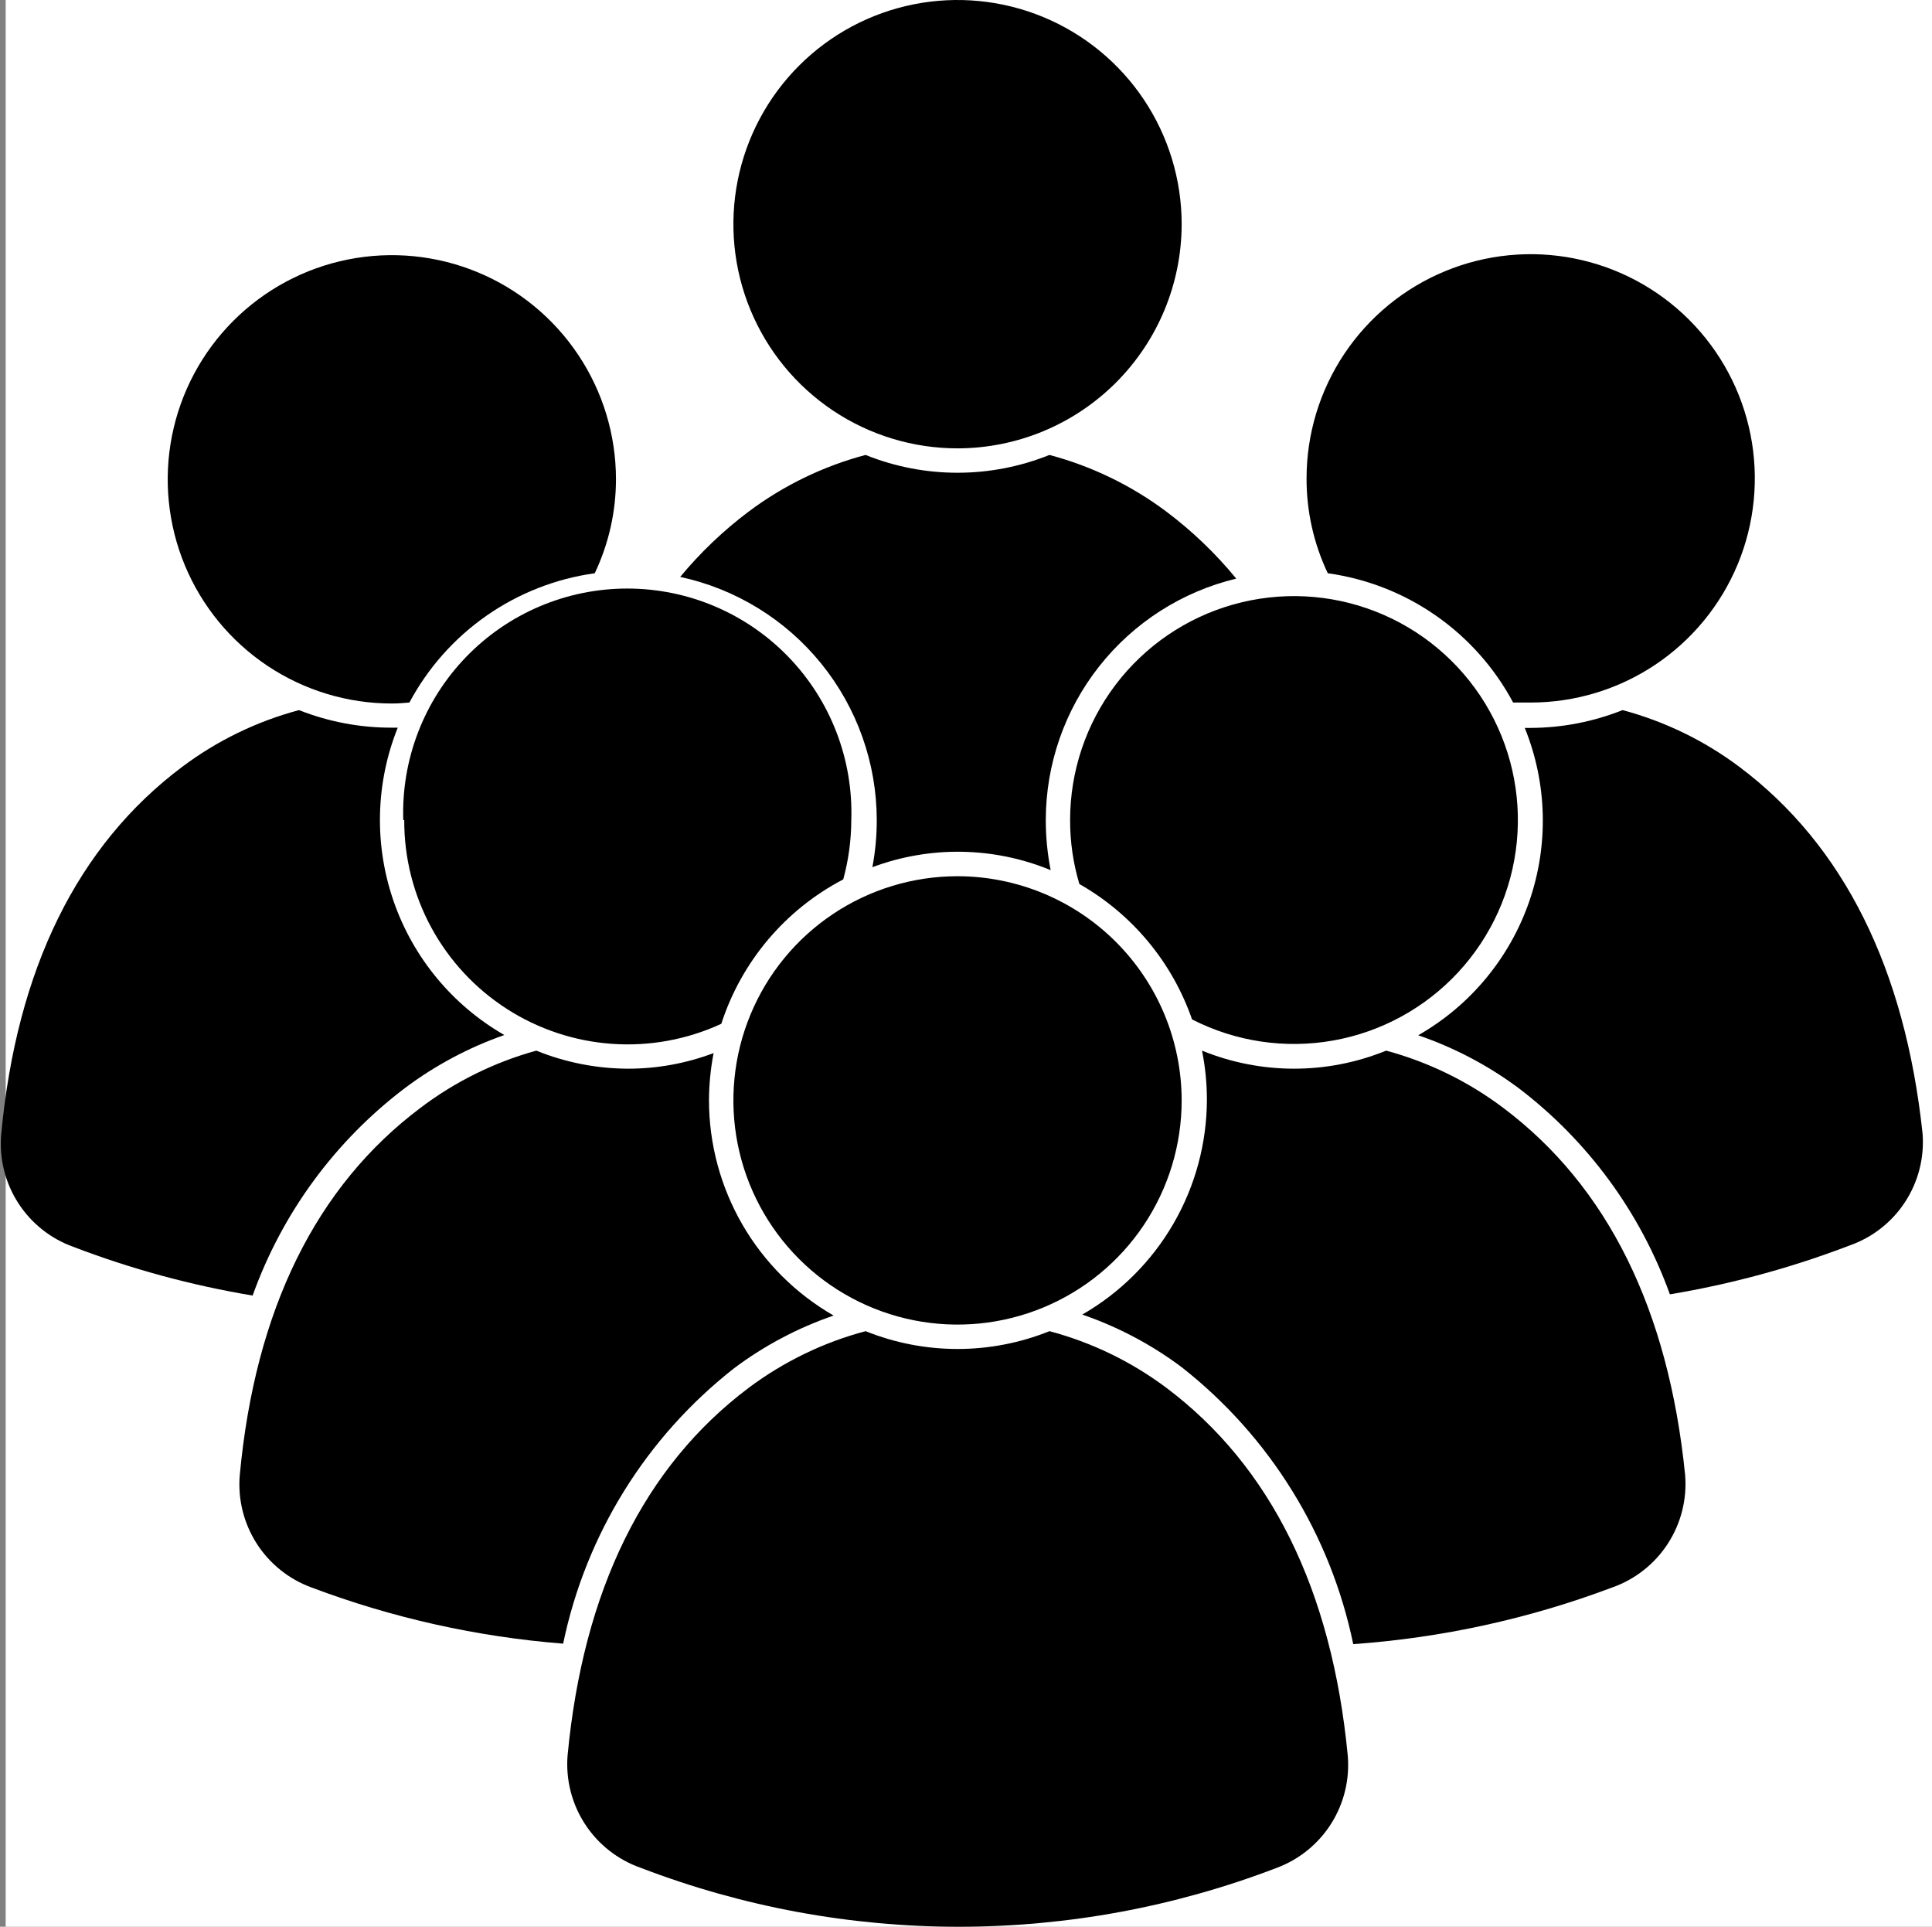
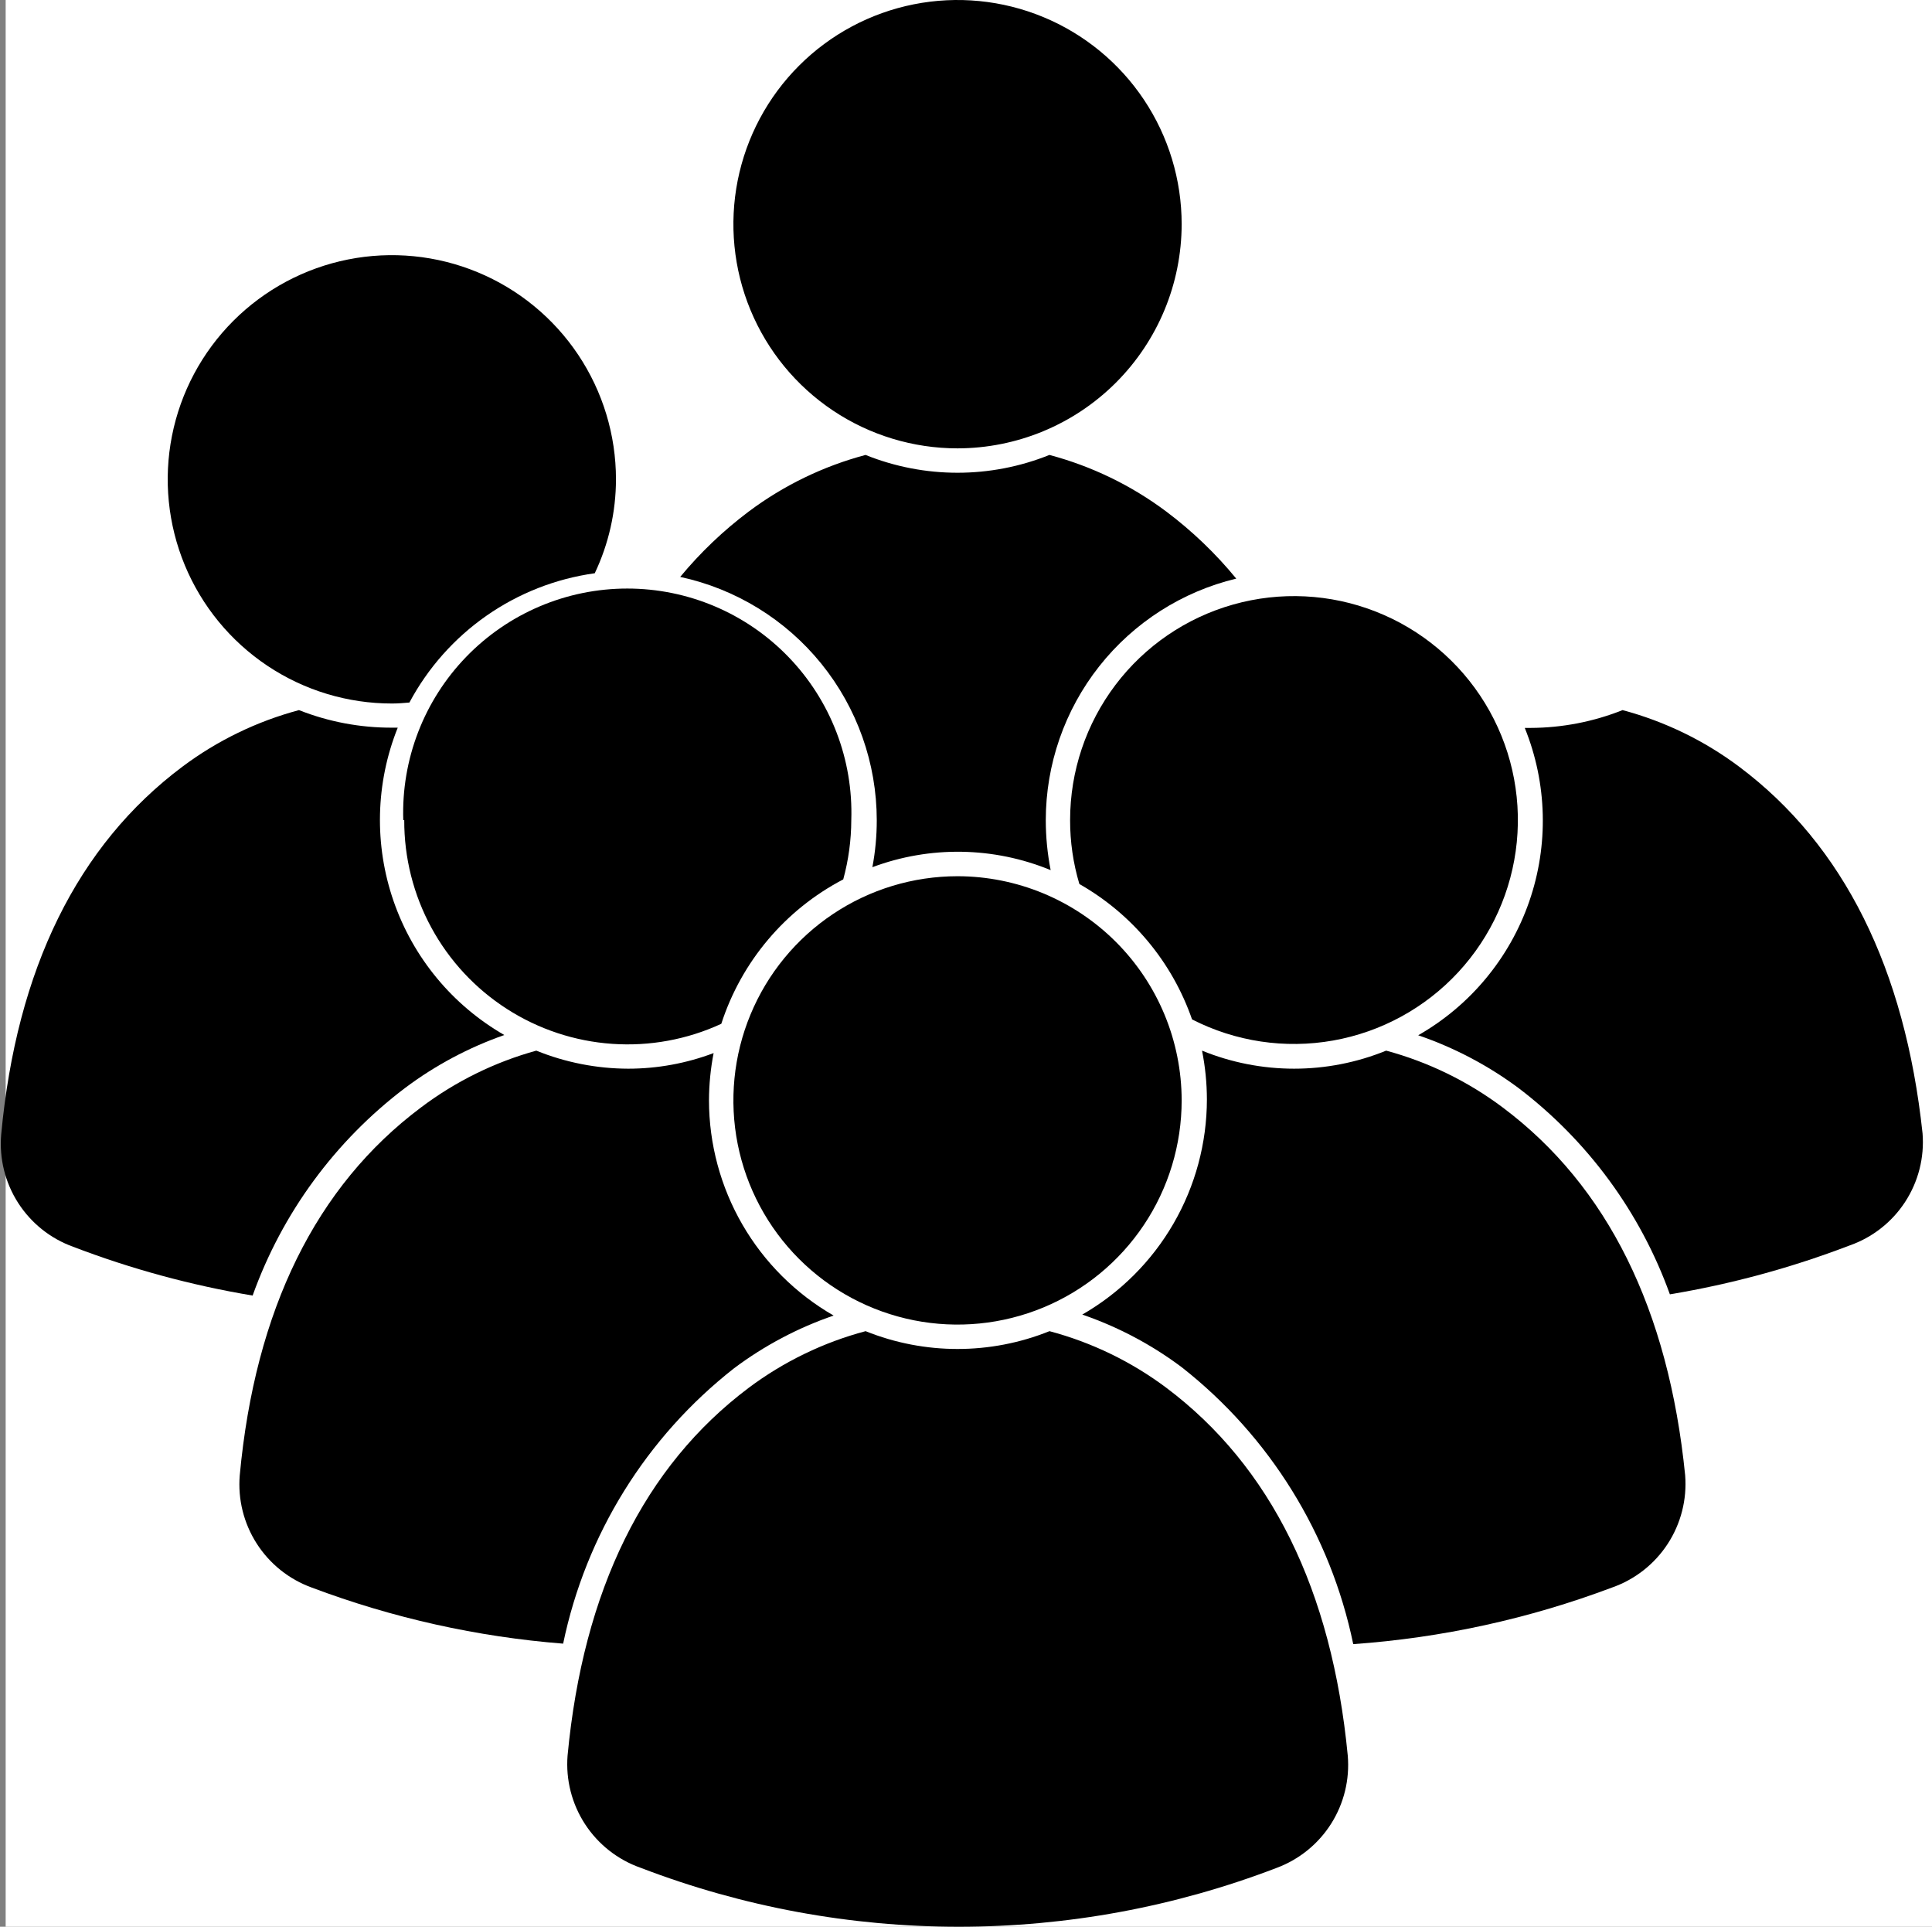
<svg xmlns="http://www.w3.org/2000/svg" width="341" height="340" viewBox="0 0 341 340" fill="none">
  <rect x="0" y="0" width="341" height="340" fill="#808080" stroke="none" />
  <rect x="1" width="340" height="340" fill="white" />
  <path d="M71.493 191.986C76.819 187.992 82.728 184.842 89.013 182.645C79.87 177.387 72.932 169.005 69.476 159.04C66.02 149.075 66.277 138.197 70.202 128.407H69.212C63.583 128.427 58.003 127.375 52.768 125.308C45.335 127.293 38.35 130.682 32.192 135.294C13.682 149.155 2.921 171.022 0.209 200.208C-0.148 204.446 0.903 208.683 3.199 212.263C5.495 215.842 8.907 218.565 12.907 220.009C23.154 223.93 33.767 226.814 44.589 228.618C49.808 214.053 59.157 201.324 71.493 191.986Z" fill="black" />
  <path d="M72.26 123.972C75.528 117.859 80.195 112.605 85.881 108.64C91.566 104.675 98.109 102.111 104.975 101.158C107.434 95.979 108.714 90.319 108.72 84.585C108.72 76.759 106.399 69.109 102.05 62.603C97.701 56.096 91.521 51.026 84.29 48.033C77.059 45.04 69.102 44.259 61.427 45.789C53.752 47.319 46.704 51.091 41.173 56.628C35.642 62.165 31.878 69.217 30.357 76.894C28.835 84.57 29.625 92.526 32.625 99.754C35.626 106.981 40.703 113.157 47.214 117.498C53.725 121.84 61.378 124.153 69.204 124.144C70.237 124.144 71.227 124.058 72.26 123.972Z" fill="black" />
  <path d="M154.75 144.72C154.754 147.508 154.495 150.289 153.975 153.028C164.153 149.222 175.394 149.407 185.442 153.545C184.87 150.638 184.582 147.683 184.581 144.72C184.589 134.874 187.909 125.318 194.007 117.588C200.105 109.858 208.626 104.404 218.2 102.105C214.57 97.678 210.422 93.704 205.845 90.267C199.674 85.65 192.675 82.26 185.226 80.28C174.813 84.47 163.183 84.47 152.77 80.28C145.321 82.26 138.322 85.65 132.151 90.267C127.681 93.625 123.621 97.497 120.055 101.803C129.87 103.918 138.666 109.329 144.978 117.137C151.29 124.945 154.739 134.68 154.75 144.72Z" fill="black" />
  <path d="M208.564 39.559C208.564 31.735 206.244 24.087 201.897 17.581C197.55 11.076 191.372 6.005 184.143 3.011C176.915 0.017 168.961 -0.766 161.287 0.76C153.613 2.287 146.564 6.054 141.032 11.587C135.5 17.119 131.732 24.168 130.205 31.842C128.679 39.515 129.462 47.469 132.457 54.698C135.451 61.926 140.521 68.105 147.027 72.452C153.532 76.799 161.181 79.119 169.005 79.119C179.493 79.107 189.548 74.936 196.965 67.519C204.381 60.103 208.553 50.048 208.564 39.559Z" fill="black" />
  <path d="M129.57 241.445C134.903 237.448 140.829 234.311 147.133 232.147C140.455 228.307 134.907 222.777 131.046 216.112C127.185 209.447 125.146 201.883 125.136 194.181C125.146 191.378 125.42 188.582 125.954 185.83C121.139 187.648 116.035 188.581 110.888 188.585C105.324 188.572 99.815 187.491 94.659 185.399C87.301 187.43 80.393 190.833 74.299 195.429C55.789 209.29 45.027 231.114 42.316 260.343C41.966 264.579 43.02 268.813 45.315 272.391C47.61 275.97 51.018 278.694 55.014 280.144C69.269 285.513 84.209 288.846 99.395 290.044C103.393 270.788 114.084 253.57 129.57 241.445Z" fill="black" />
  <path d="M71.35 144.721C71.326 151.351 72.973 157.88 76.14 163.704C79.308 169.528 83.892 174.46 89.471 178.042C95.049 181.625 101.44 183.744 108.054 184.202C114.668 184.661 121.291 183.444 127.31 180.664C130.869 169.679 138.597 160.528 148.833 155.181C149.765 151.772 150.243 148.255 150.253 144.721C150.428 139.419 149.535 134.136 147.627 129.186C145.719 124.237 142.834 119.721 139.146 115.909C135.457 112.096 131.039 109.065 126.155 106.994C121.271 104.924 116.02 103.857 110.716 103.857C105.411 103.857 100.16 104.924 95.276 106.994C90.392 109.065 85.974 112.096 82.285 115.909C78.597 119.721 75.712 124.237 73.804 129.186C71.896 134.136 71.003 139.419 71.178 144.721H71.35Z" fill="black" />
  <path d="M306.961 135.294C300.803 130.682 293.818 127.293 286.385 125.308C281.221 127.364 275.715 128.43 270.157 128.45H269.124C273.085 138.236 273.362 149.127 269.903 159.101C266.443 169.076 259.483 177.456 250.312 182.688C256.654 184.855 262.622 187.992 268.004 191.986C280.243 201.29 289.528 213.938 294.736 228.403C305.558 226.599 316.171 223.714 326.418 219.794C330.458 218.388 333.918 215.681 336.255 212.098C338.592 208.514 339.674 204.257 339.332 199.992C336.232 171.022 325.471 149.155 306.961 135.294Z" fill="black" />
-   <path d="M267.07 123.972C268.103 123.972 269.093 123.972 270.169 123.972C277.993 123.972 285.641 121.652 292.147 117.305C298.652 112.958 303.723 106.78 306.717 99.552C309.711 92.323 310.494 84.369 308.968 76.695C307.442 69.021 303.674 61.973 298.142 56.44C292.609 50.908 285.56 47.14 277.887 45.614C270.213 44.087 262.259 44.871 255.03 47.865C247.802 50.859 241.623 55.929 237.277 62.435C232.93 68.94 230.61 76.589 230.61 84.413C230.591 90.204 231.87 95.926 234.355 101.158C241.22 102.111 247.763 104.675 253.449 108.64C259.135 112.605 263.802 117.859 267.07 123.972Z" fill="black" />
  <path d="M265.235 195.429C259.076 190.808 252.093 187.404 244.659 185.399C234.242 189.646 222.576 189.646 212.159 185.399C212.725 188.234 213.014 191.118 213.02 194.009C213.01 201.711 210.972 209.275 207.11 215.94C203.249 222.605 197.701 228.135 191.023 231.975C197.327 234.139 203.253 237.276 208.586 241.273C224.125 253.476 234.844 270.783 238.848 290.13C254.474 289.026 269.858 285.662 284.519 280.144C288.556 278.731 292.011 276.023 294.347 272.442C296.683 268.86 297.768 264.606 297.433 260.343C294.506 231.114 283.745 209.29 265.235 195.429Z" fill="black" />
  <path d="M188.875 144.72C188.866 148.539 189.417 152.339 190.511 155.998C199.819 161.286 206.887 169.776 210.398 179.889C218.067 183.811 226.807 185.12 235.288 183.616C243.77 182.113 251.527 177.88 257.381 171.561C263.234 165.242 266.863 157.183 267.714 148.612C268.565 140.041 266.593 131.426 262.097 124.079C257.6 116.732 250.827 111.056 242.807 107.914C234.787 104.771 225.96 104.336 217.67 106.673C209.379 109.01 202.08 113.992 196.882 120.86C191.684 127.728 188.872 136.107 188.875 144.72Z" fill="black" />
  <path d="M205.855 244.889C199.684 240.272 192.684 236.882 185.236 234.902C174.822 239.092 163.192 239.092 152.779 234.902C145.331 236.882 138.331 240.272 132.16 244.889C113.693 258.75 102.932 280.617 100.177 309.802C99.842 314.065 100.927 318.32 103.263 321.901C105.599 325.483 109.054 328.191 113.091 329.604C149.228 343.466 189.217 343.466 225.355 329.604C229.319 328.124 232.689 325.387 234.951 321.812C237.213 318.236 238.242 314.018 237.881 309.802C235.083 280.617 224.321 258.75 205.855 244.889Z" fill="black" />
  <path d="M169.005 154.621C161.181 154.621 153.532 156.941 147.027 161.288C140.521 165.635 135.451 171.813 132.457 179.042C129.462 186.27 128.679 194.224 130.205 201.898C131.732 209.572 135.5 216.621 141.032 222.153C146.564 227.686 153.613 231.453 161.287 232.98C168.961 234.506 176.915 233.723 184.143 230.728C191.372 227.734 197.55 222.664 201.897 216.158C206.244 209.653 208.564 202.004 208.564 194.18C208.553 183.692 204.381 173.637 196.965 166.22C189.548 158.804 179.493 154.632 169.005 154.621Z" fill="black" />
</svg>